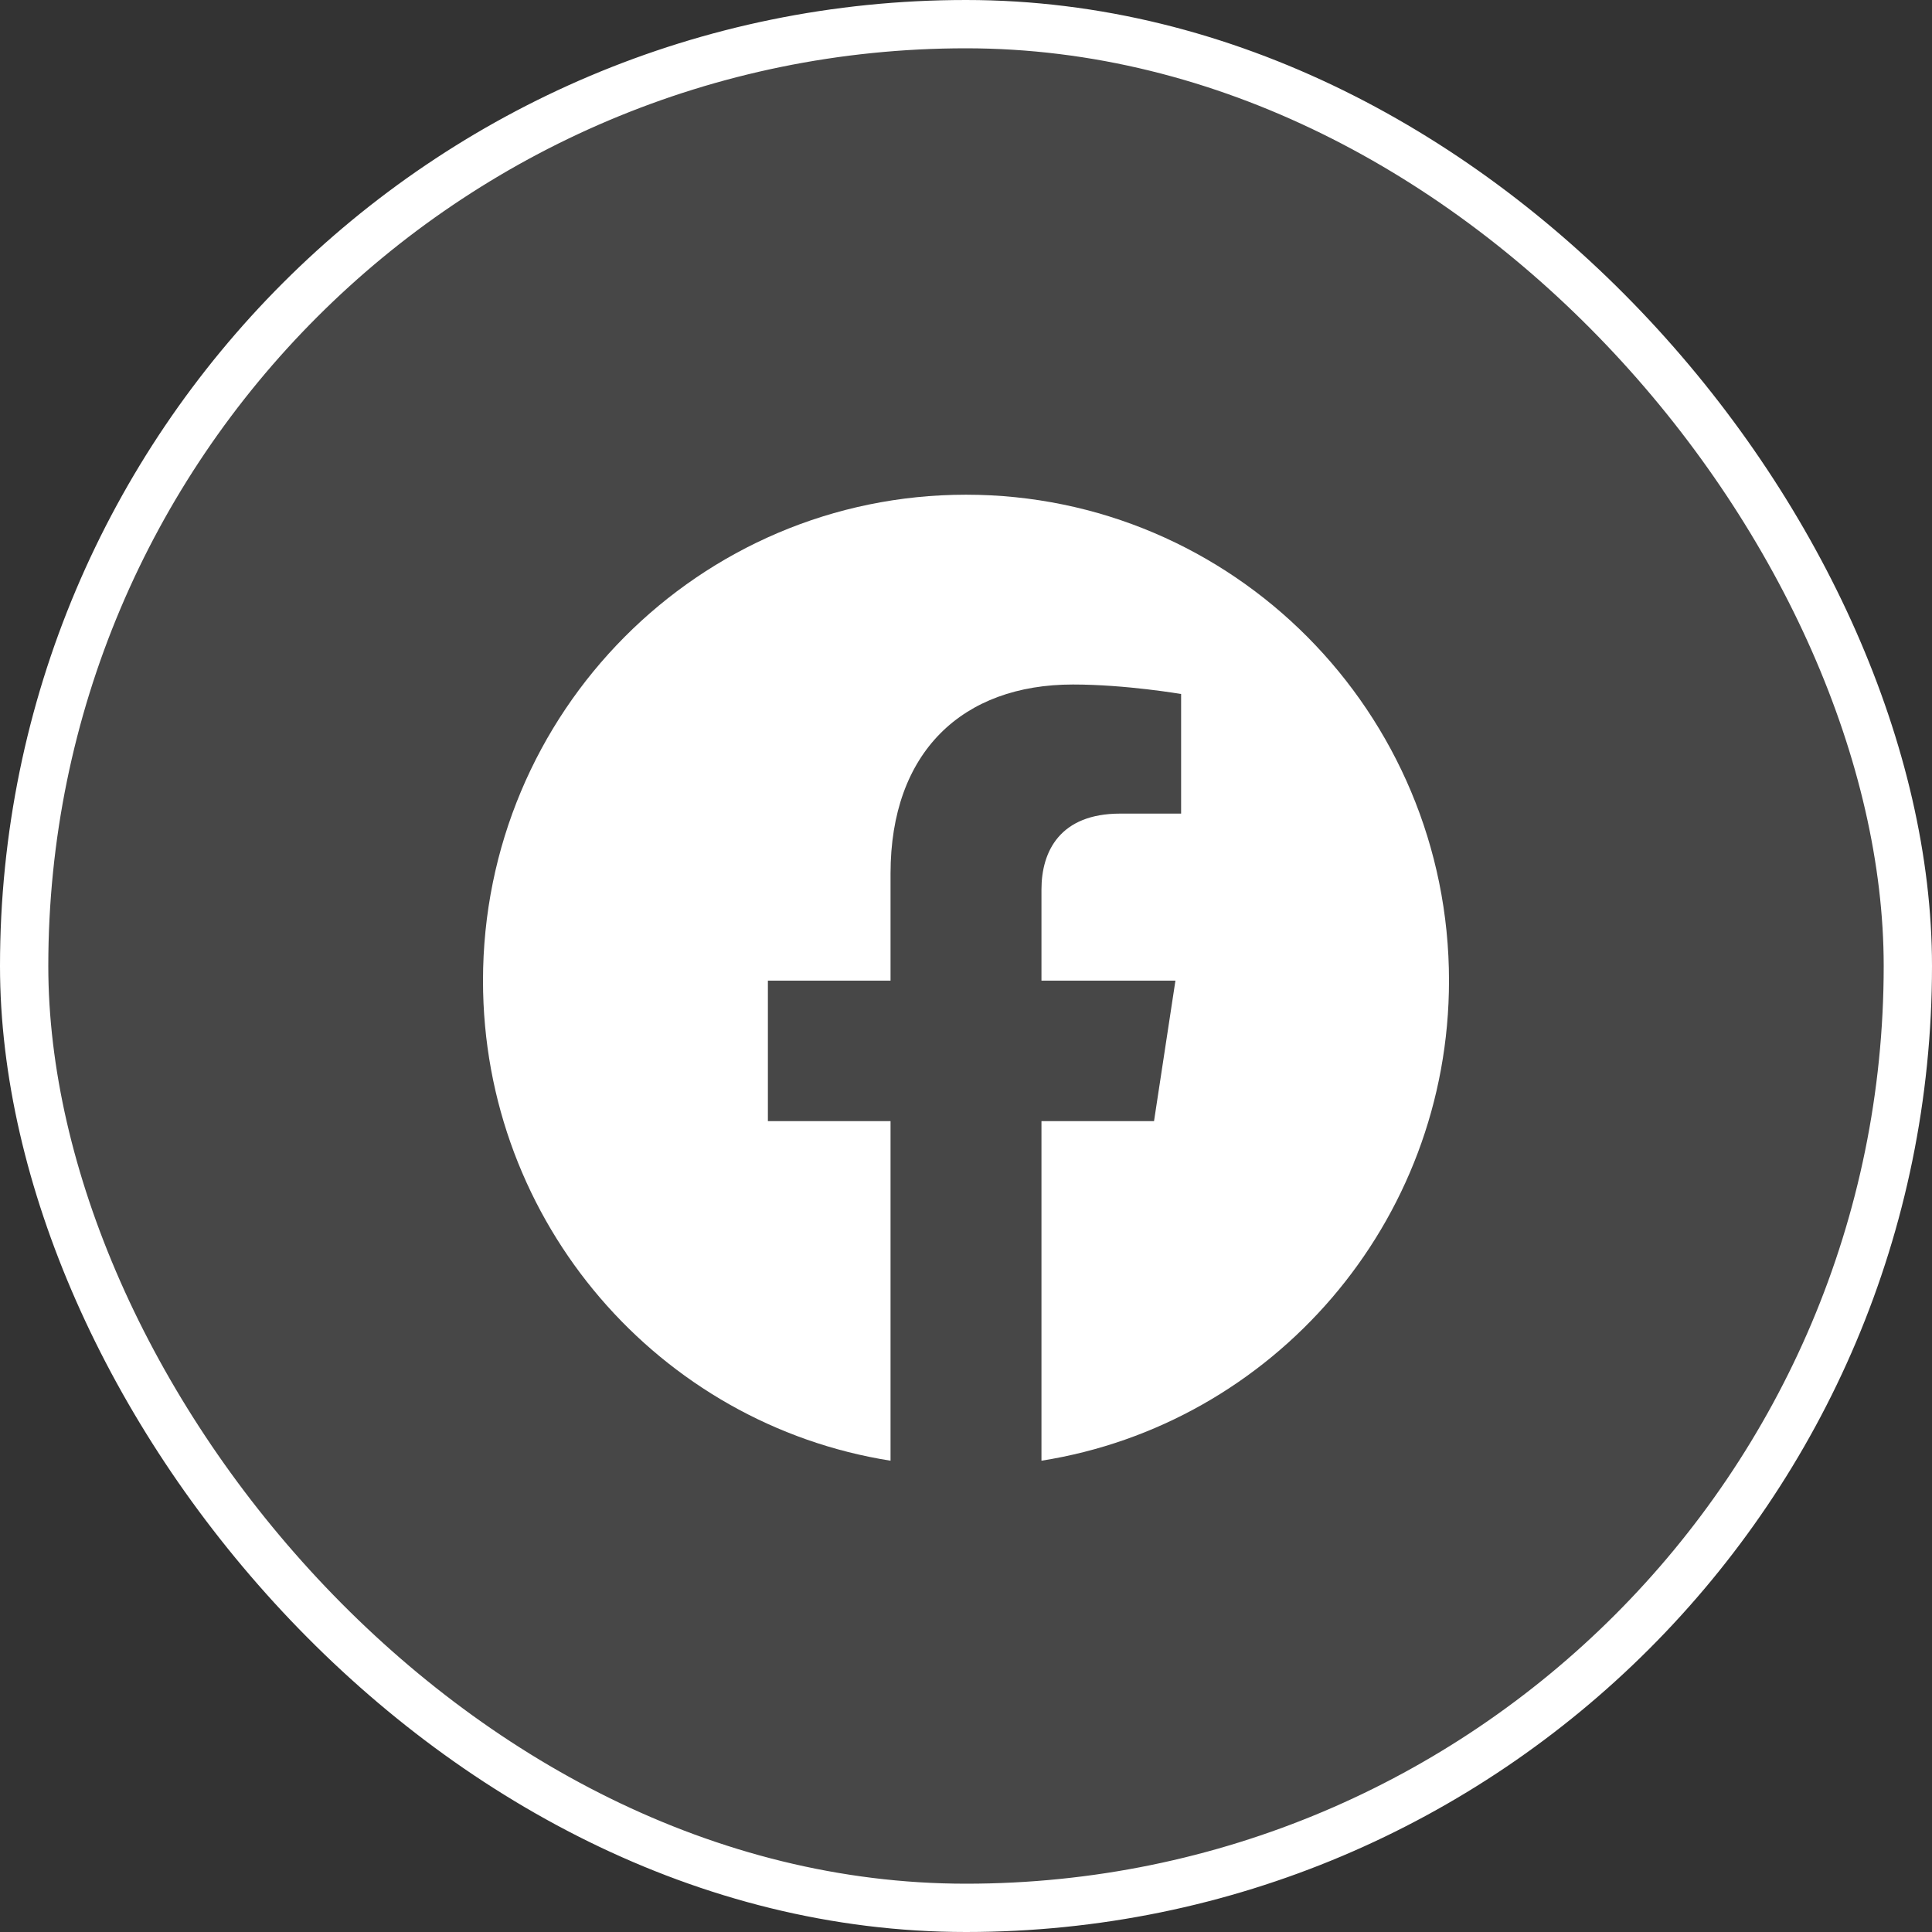
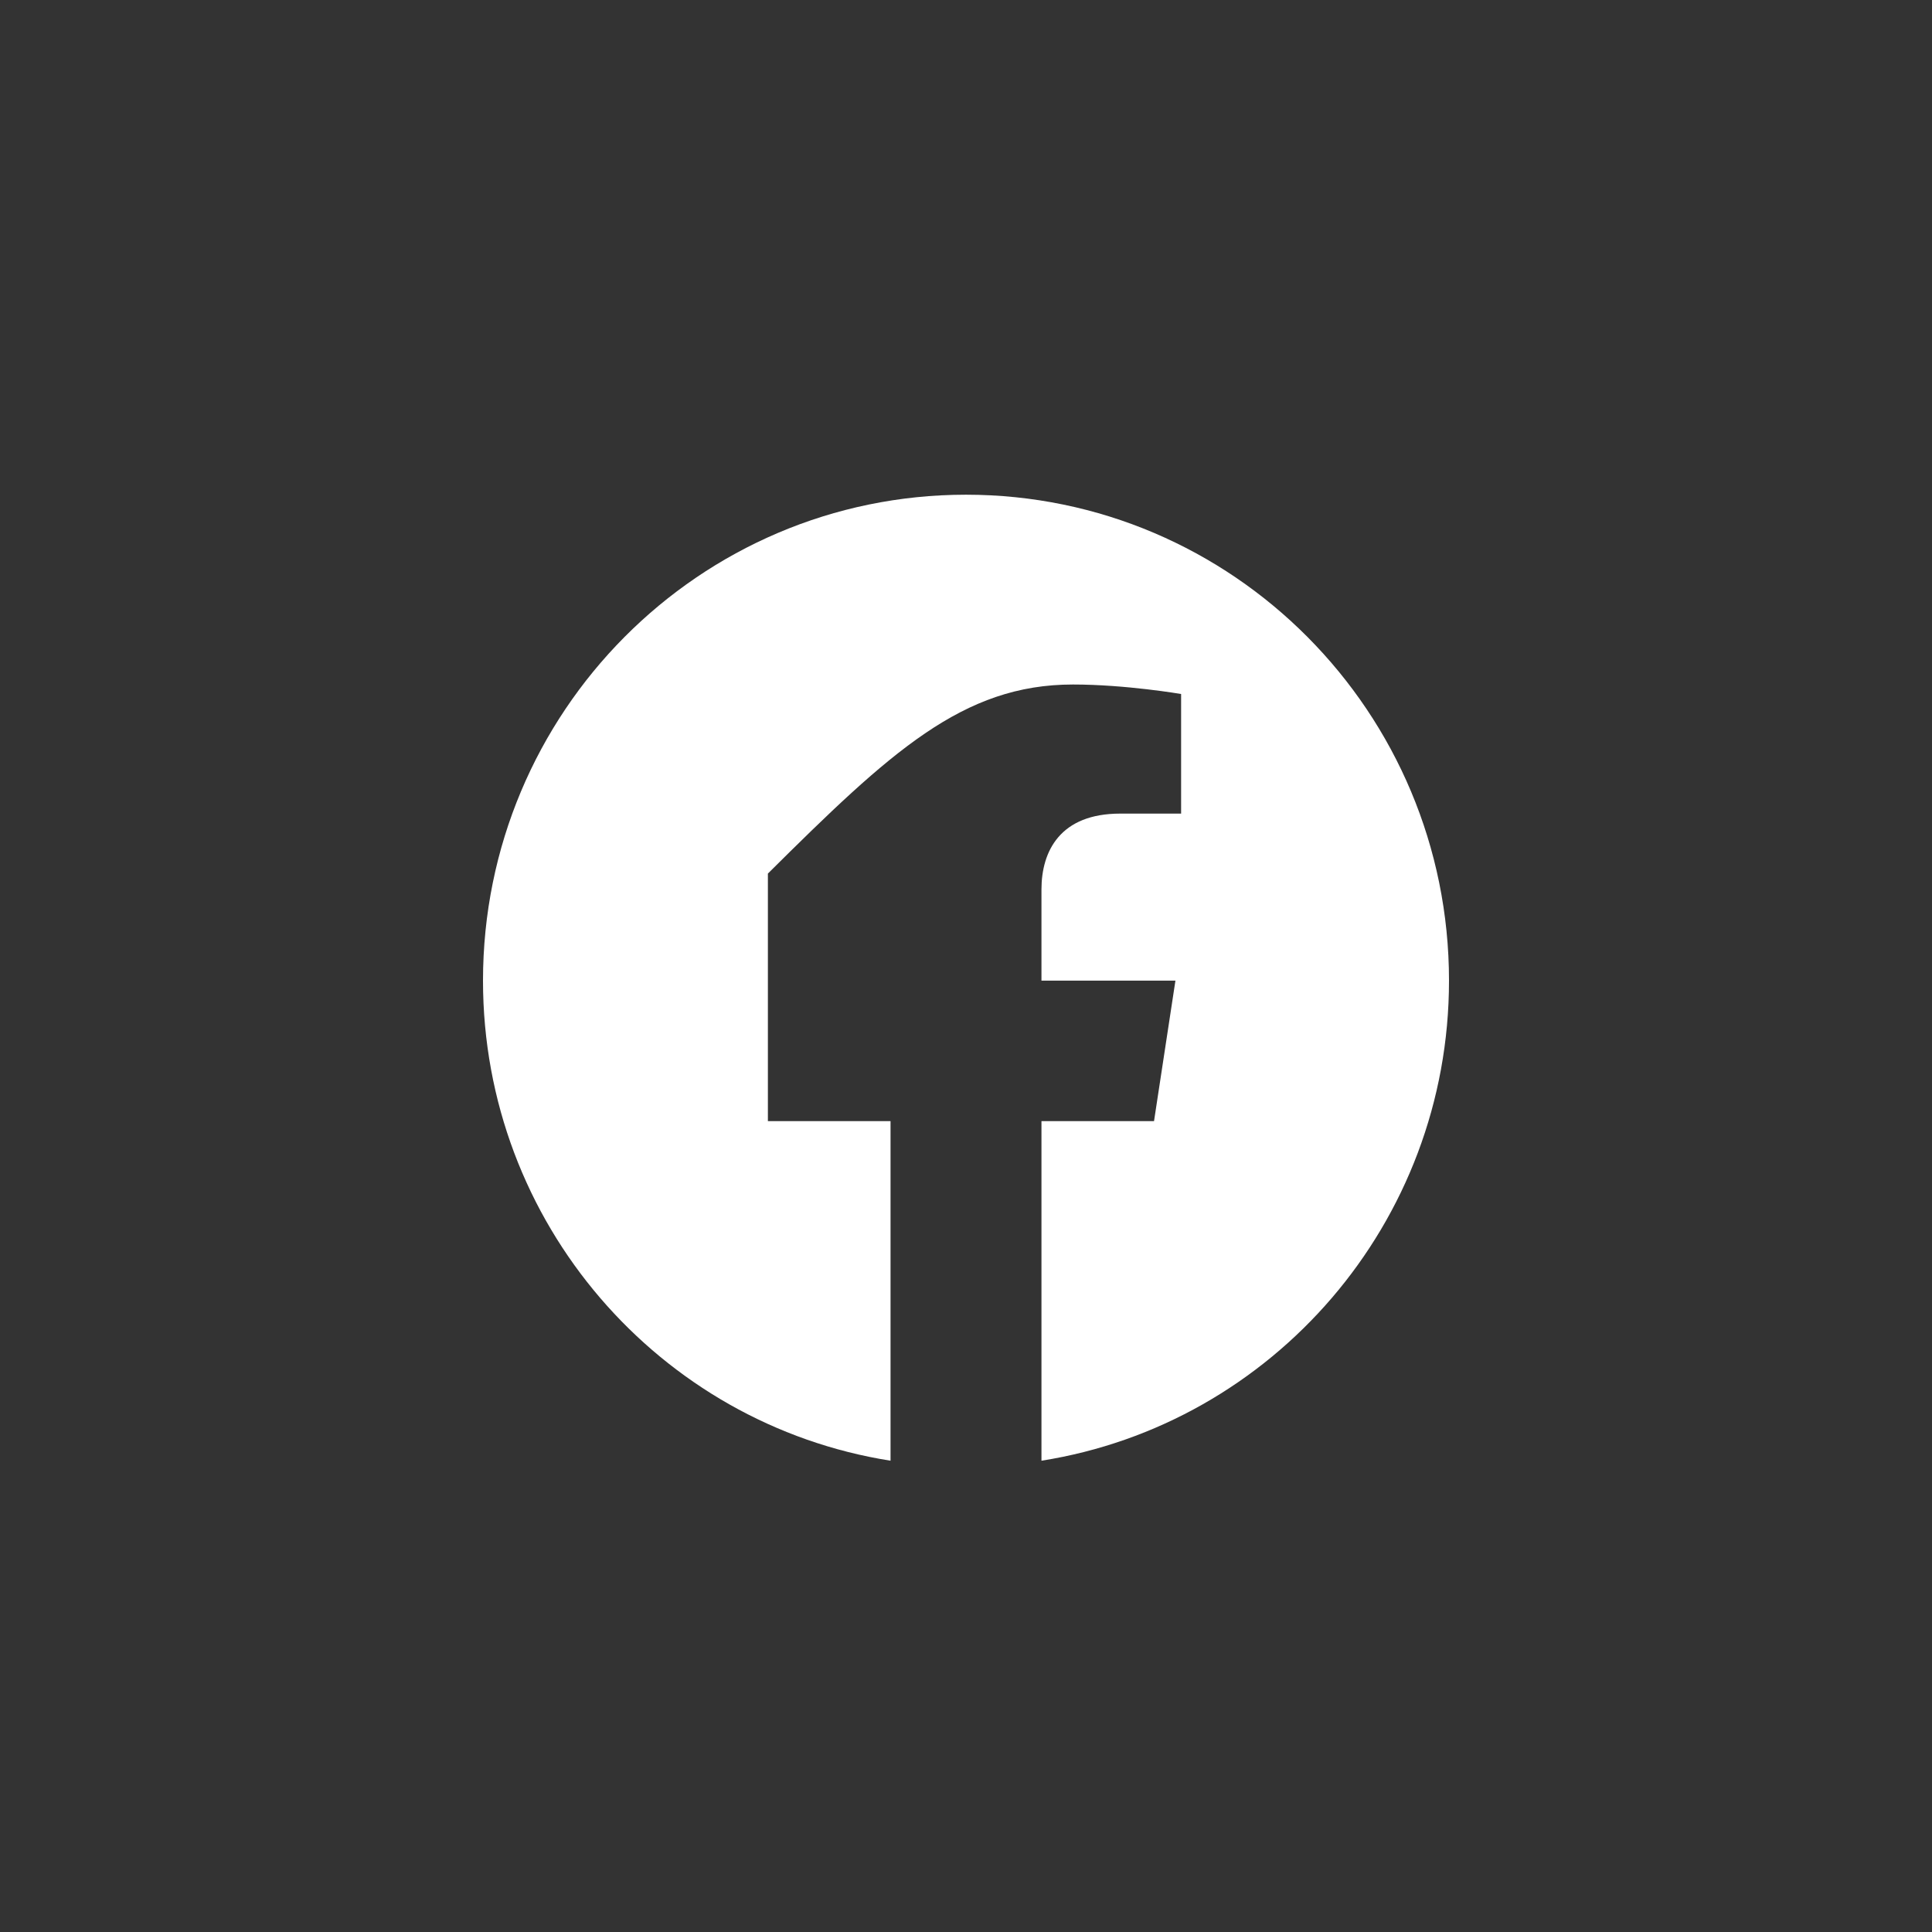
<svg xmlns="http://www.w3.org/2000/svg" width="50" height="50" viewBox="0 0 50 50" fill="none">
  <rect x="0" y="0" width="50" height="50" fill="#333333" stroke="none" />
-   <rect x="0.625" y="0.625" width="48.75" height="48.75" rx="24.375" fill="white" fill-opacity="0.1" />
-   <rect x="0.625" y="0.625" width="48.75" height="48.75" rx="24.375" stroke="white" stroke-width="1.25" />
-   <path d="M37.5 25.379C37.5 18.433 31.904 12.803 25 12.803C18.097 12.803 12.5 18.433 12.5 25.379C12.5 31.656 17.071 36.859 23.047 37.803V29.015H19.873V25.379H23.047V22.608C23.047 19.456 24.913 17.715 27.768 17.715C29.136 17.715 30.567 17.961 30.567 17.961V21.056H28.991C27.438 21.056 26.953 22.026 26.953 23.02V25.379H30.42L29.866 29.015H26.953V37.803C32.929 36.859 37.5 31.657 37.5 25.379Z" fill="white" />
+   <path d="M37.5 25.379C37.5 18.433 31.904 12.803 25 12.803C18.097 12.803 12.5 18.433 12.5 25.379C12.5 31.656 17.071 36.859 23.047 37.803V29.015H19.873V25.379V22.608C23.047 19.456 24.913 17.715 27.768 17.715C29.136 17.715 30.567 17.961 30.567 17.961V21.056H28.991C27.438 21.056 26.953 22.026 26.953 23.02V25.379H30.42L29.866 29.015H26.953V37.803C32.929 36.859 37.5 31.657 37.5 25.379Z" fill="white" />
</svg>